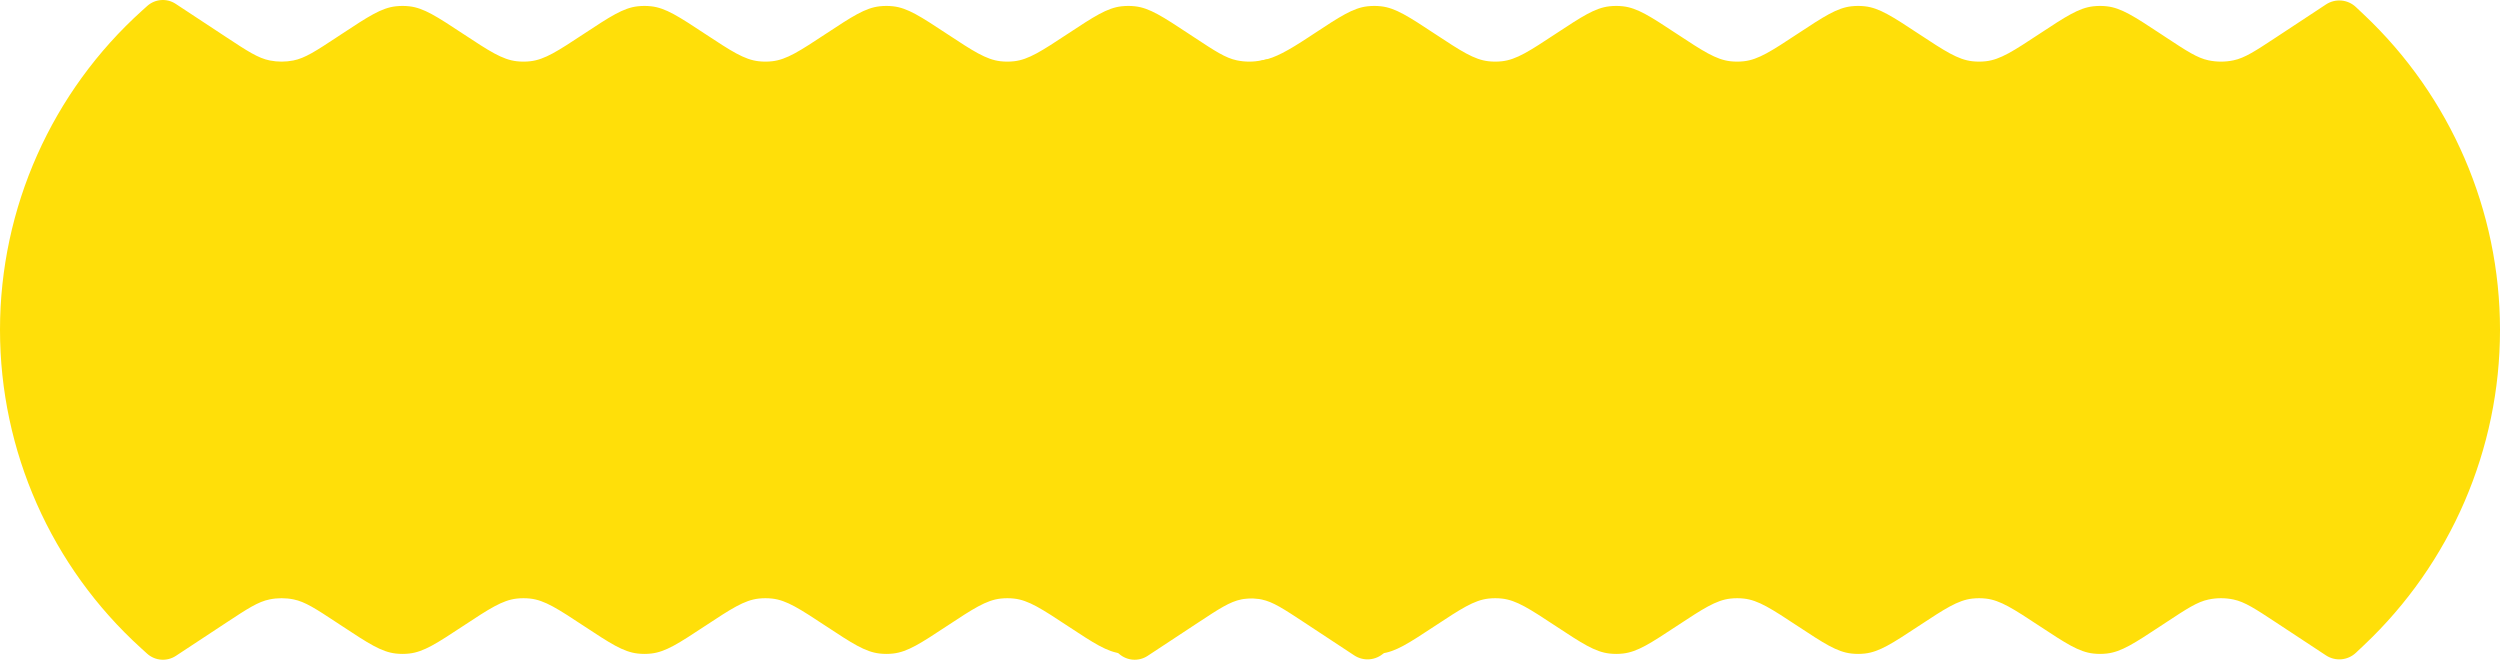
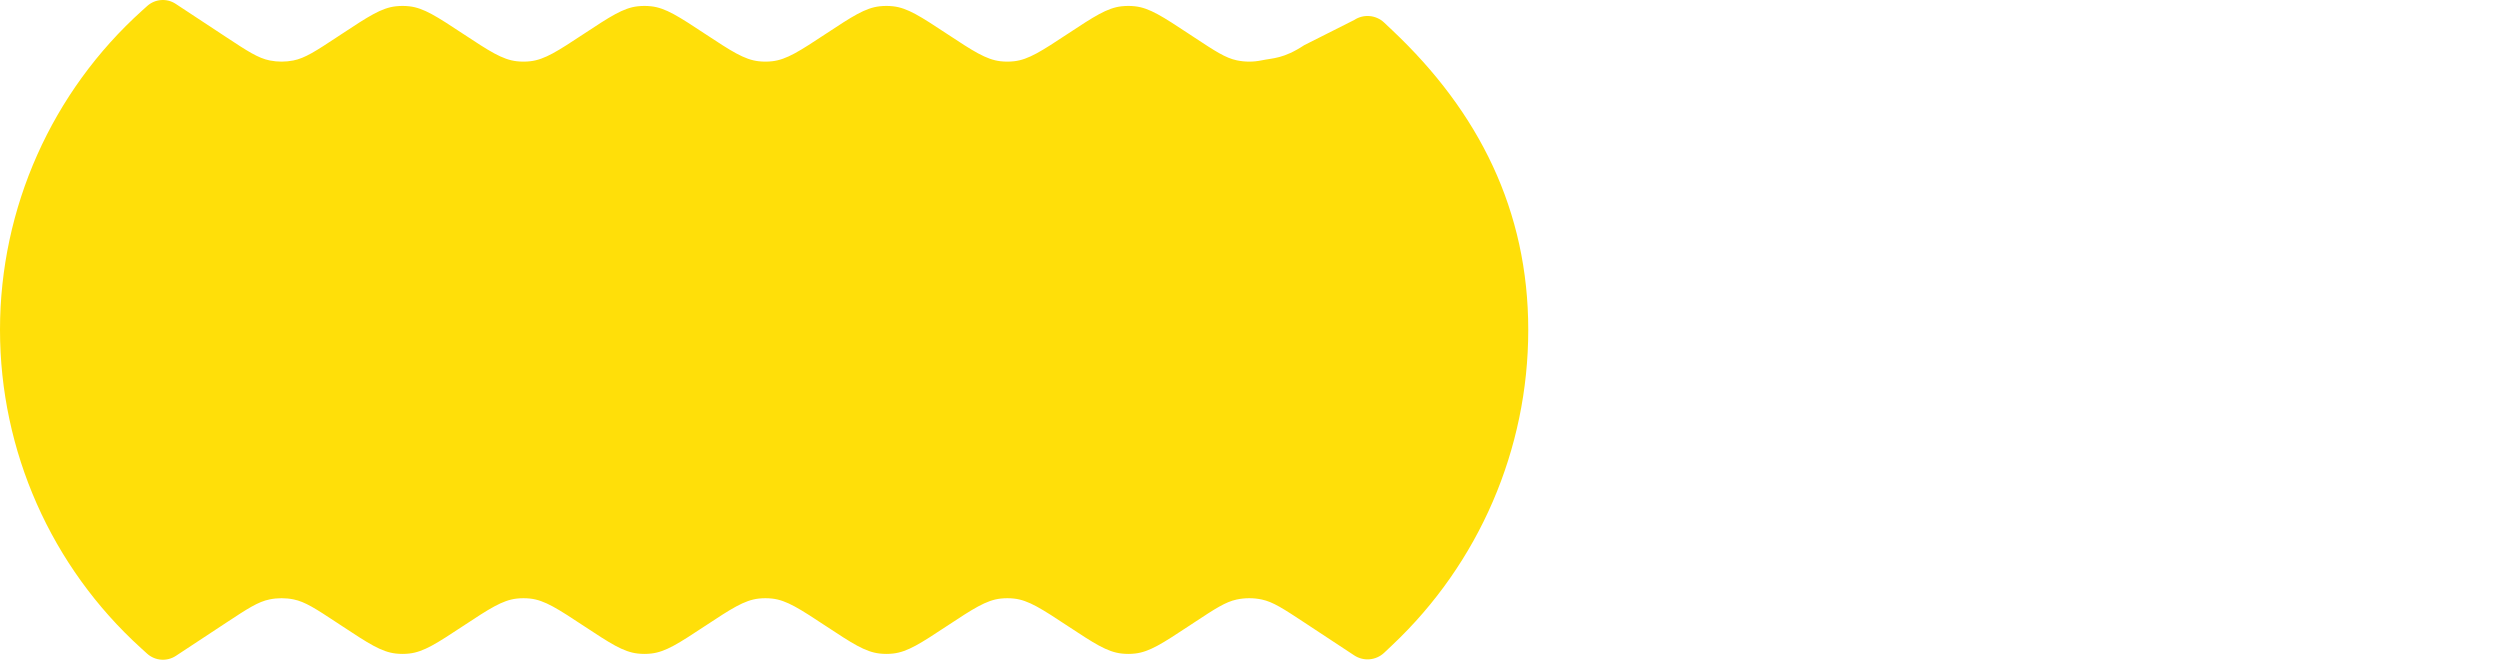
<svg xmlns="http://www.w3.org/2000/svg" width="3221" height="850" viewBox="0 0 3221 850" fill="none">
  <path d="M440.721 43.519C474.423 21.31 491.274 10.206 509.958 8.12C515.73 7.476 521.556 7.476 527.327 8.12C546.013 10.206 562.864 21.31 596.566 43.519C630.266 65.727 647.117 76.831 665.803 78.918C671.574 79.562 677.4 79.562 683.172 78.918C701.858 76.831 718.709 65.727 752.409 43.519C786.111 21.31 802.962 10.206 821.646 8.12C827.419 7.476 833.244 7.476 839.016 8.12C857.701 10.206 874.552 21.31 908.254 43.519C941.955 65.727 958.806 76.831 977.491 78.918C983.264 79.562 989.088 79.562 994.861 78.918C1013.55 76.831 1030.4 65.727 1064.1 43.519C1097.8 21.31 1114.65 10.206 1133.34 8.12C1139.11 7.476 1144.93 7.476 1150.71 8.12C1169.39 10.206 1186.24 21.31 1219.94 43.519C1253.64 65.727 1270.49 76.831 1289.18 78.918C1294.95 79.562 1300.78 79.562 1306.55 78.918C1325.23 76.831 1342.09 65.727 1375.79 43.519C1409.49 21.31 1426.34 10.206 1445.02 8.12C1450.8 7.476 1456.62 7.476 1462.39 8.12C1481.08 10.206 1497.93 21.31 1531.63 43.519L1538.74 48.207C1565.51 65.844 1578.89 74.663 1593.43 77.723C1604.06 79.96 1615.04 79.96 1625.67 77.723C1640.21 74.663 1653.59 75.844 1680.36 58.207L1744.8 25.739C1756.87 17.787 1772.82 19.175 1783.34 29.092L1793.84 39.012C1905.63 144.47 1969 271.367 1969 425.066C1969 578.764 1905.63 725.661 1793.84 831.119L1783.34 841.039C1772.82 850.957 1756.87 852.344 1744.8 844.393L1680.36 801.924C1653.59 784.288 1640.21 775.469 1625.67 772.409C1615.04 770.171 1604.06 770.171 1593.43 772.409C1578.89 775.469 1565.51 784.288 1538.74 801.924L1531.63 806.612C1497.93 828.822 1481.08 839.925 1462.39 842.011C1456.62 842.657 1450.8 842.657 1445.02 842.011C1426.34 839.925 1409.49 828.822 1375.79 806.612C1342.09 784.405 1325.23 773.3 1306.55 771.214C1300.78 770.57 1294.95 770.57 1289.18 771.214C1270.49 773.3 1253.64 784.405 1219.94 806.612C1186.24 828.822 1169.39 839.925 1150.7 842.011C1144.93 842.657 1139.11 842.657 1133.34 842.011C1114.65 839.925 1097.8 828.822 1064.1 806.612C1030.4 784.405 1013.55 773.3 994.861 771.214C989.088 770.57 983.264 770.57 977.491 771.214C958.806 773.3 941.955 784.405 908.254 806.612C874.552 828.822 857.701 839.925 839.016 842.011C833.244 842.657 827.419 842.657 821.646 842.011C802.962 839.925 786.111 828.822 752.409 806.612C718.709 784.405 701.858 773.3 683.172 771.214C677.4 770.57 671.574 770.57 665.803 771.214C647.117 773.3 630.266 784.405 596.566 806.612C562.864 828.822 546.013 839.925 527.327 842.011C521.556 842.657 515.73 842.657 509.958 842.011C491.274 839.925 474.423 828.822 440.721 806.612L434.384 802.437C406.864 784.301 393.104 775.234 378.112 772.244C368.002 770.227 357.594 770.227 347.485 772.244C332.494 775.234 318.734 784.301 291.214 802.437L226.652 844.982C215.058 852.621 199.766 851.44 189.482 842.111L181.619 834.978C65.962 730.055 0 581.145 0 424.967C0 267.929 66.688 118.282 183.451 13.301L189.652 7.727C199.845 -1.438 214.937 -2.57 226.383 4.973L291.035 47.577C318.728 65.826 332.575 74.951 347.671 77.925C357.659 79.893 367.937 79.893 377.927 77.925C393.022 74.951 406.868 65.826 434.563 47.577L440.721 43.519Z" fill="#FFDF09" />
-   <path d="M1692.72 43.519C1726.42 21.31 1743.27 10.206 1761.96 8.12C1767.73 7.476 1773.56 7.476 1779.33 8.12C1798.01 10.206 1814.86 21.31 1848.57 43.519C1882.27 65.727 1899.12 76.831 1917.8 78.918C1923.57 79.562 1929.4 79.562 1935.17 78.918C1953.86 76.831 1970.71 65.727 2004.41 43.519C2038.11 21.31 2054.96 10.206 2073.65 8.12C2079.42 7.476 2085.24 7.476 2091.02 8.12C2109.7 10.206 2126.55 21.31 2160.25 43.519C2193.95 65.727 2210.81 76.831 2229.49 78.918C2235.26 79.562 2241.09 79.562 2246.86 78.918C2265.55 76.831 2282.4 65.727 2316.1 43.519C2349.8 21.31 2366.65 10.206 2385.34 8.12C2391.11 7.476 2396.93 7.476 2402.71 8.12C2421.39 10.206 2438.24 21.31 2471.94 43.519C2505.64 65.727 2522.49 76.831 2541.18 78.918C2546.95 79.562 2552.78 79.562 2558.55 78.918C2577.23 76.831 2594.09 65.727 2627.79 43.519C2661.49 21.31 2678.34 10.206 2697.02 8.12C2702.8 7.476 2708.62 7.476 2714.39 8.12C2733.08 10.206 2749.93 21.31 2783.63 43.519L2790.74 48.207C2817.51 65.844 2830.89 74.663 2845.43 77.723C2856.06 79.96 2867.04 79.96 2877.67 77.723C2892.21 74.663 2905.59 65.844 2932.36 48.207L2996.8 5.739C3008.87 -2.213 3024.82 -0.825 3035.34 9.092L3045.84 19.012C3157.63 124.47 3221 271.367 3221 425.066C3221 578.764 3157.63 725.661 3045.84 831.119L3035.34 841.039C3024.82 850.957 3008.87 852.344 2996.8 844.393L2932.36 801.924C2905.59 784.288 2892.21 775.469 2877.67 772.409C2867.04 770.171 2856.06 770.171 2845.43 772.409C2830.89 775.469 2817.51 784.288 2790.74 801.924L2783.63 806.612C2749.93 828.822 2733.08 839.925 2714.39 842.011C2708.62 842.657 2702.8 842.657 2697.02 842.011C2678.34 839.925 2661.49 828.822 2627.79 806.612C2594.09 784.405 2577.23 773.3 2558.55 771.214C2552.78 770.57 2546.95 770.57 2541.18 771.214C2522.49 773.3 2505.64 784.405 2471.94 806.612C2438.24 828.822 2421.39 839.925 2402.7 842.011C2396.93 842.657 2391.11 842.657 2385.34 842.011C2366.65 839.925 2349.8 828.822 2316.1 806.612C2282.4 784.405 2265.55 773.3 2246.86 771.214C2241.09 770.57 2235.26 770.57 2229.49 771.214C2210.81 773.3 2193.95 784.405 2160.25 806.612C2126.55 828.822 2109.7 839.925 2091.02 842.011C2085.24 842.657 2079.42 842.657 2073.65 842.011C2054.96 839.925 2038.11 828.822 2004.41 806.612C1970.71 784.405 1953.86 773.3 1935.17 771.214C1929.4 770.57 1923.57 770.57 1917.8 771.214C1899.12 773.3 1882.27 784.405 1848.57 806.612C1814.86 828.822 1798.01 839.925 1779.33 842.011C1773.56 842.657 1767.73 842.657 1761.96 842.011C1743.27 839.925 1726.42 828.822 1692.72 806.612L1686.38 802.437C1658.86 784.301 1645.1 775.234 1630.11 772.244C1620 770.227 1609.59 770.227 1599.48 772.244C1584.49 775.234 1570.73 784.301 1543.21 802.437L1478.65 844.982C1467.06 852.621 1451.77 851.44 1441.48 842.111L1433.62 834.978C1317.96 730.055 1252 581.145 1252 424.967C1252 267.929 1318.69 158.282 1435.45 53.301L1441.65 47.727C1451.85 38.562 1466.94 37.43 1478.38 44.973L1543.04 57.577C1570.73 75.826 1584.57 84.951 1599.67 87.925C1609.66 89.893 1617.51 79.468 1627.5 77.5C1642.59 74.526 1658.87 65.826 1686.56 47.577L1692.72 43.519Z" fill="#FFDF09" />
</svg>